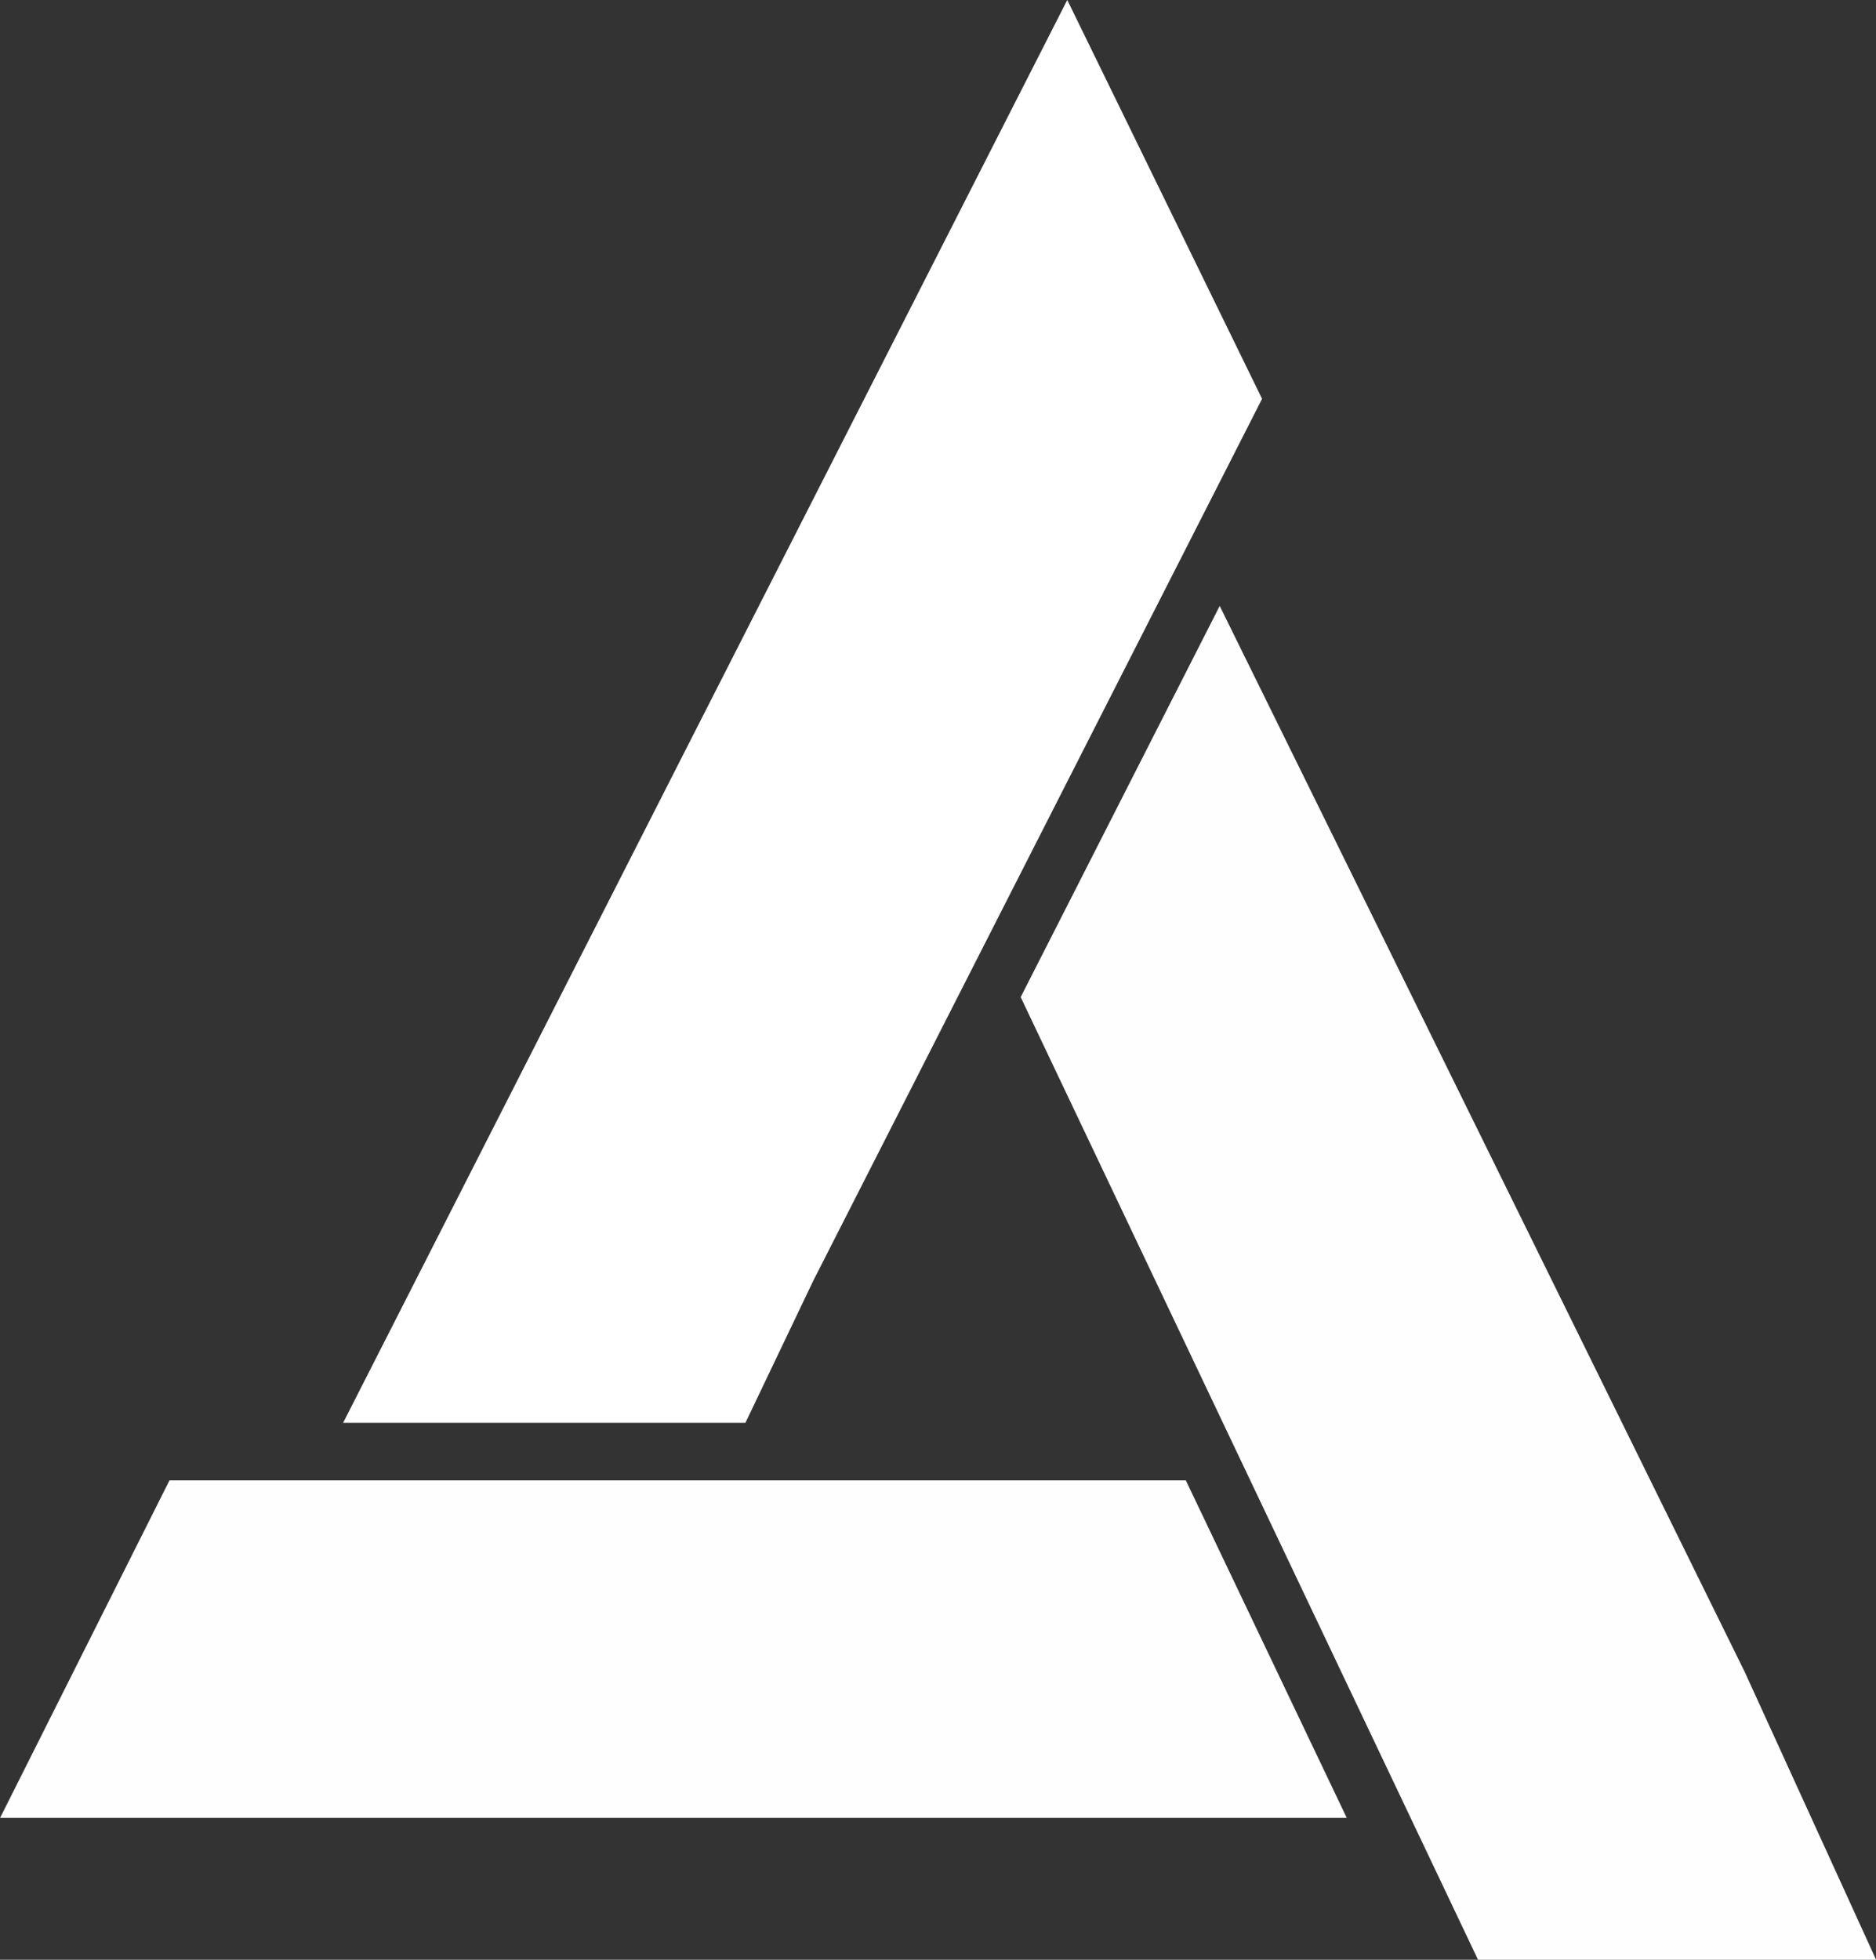
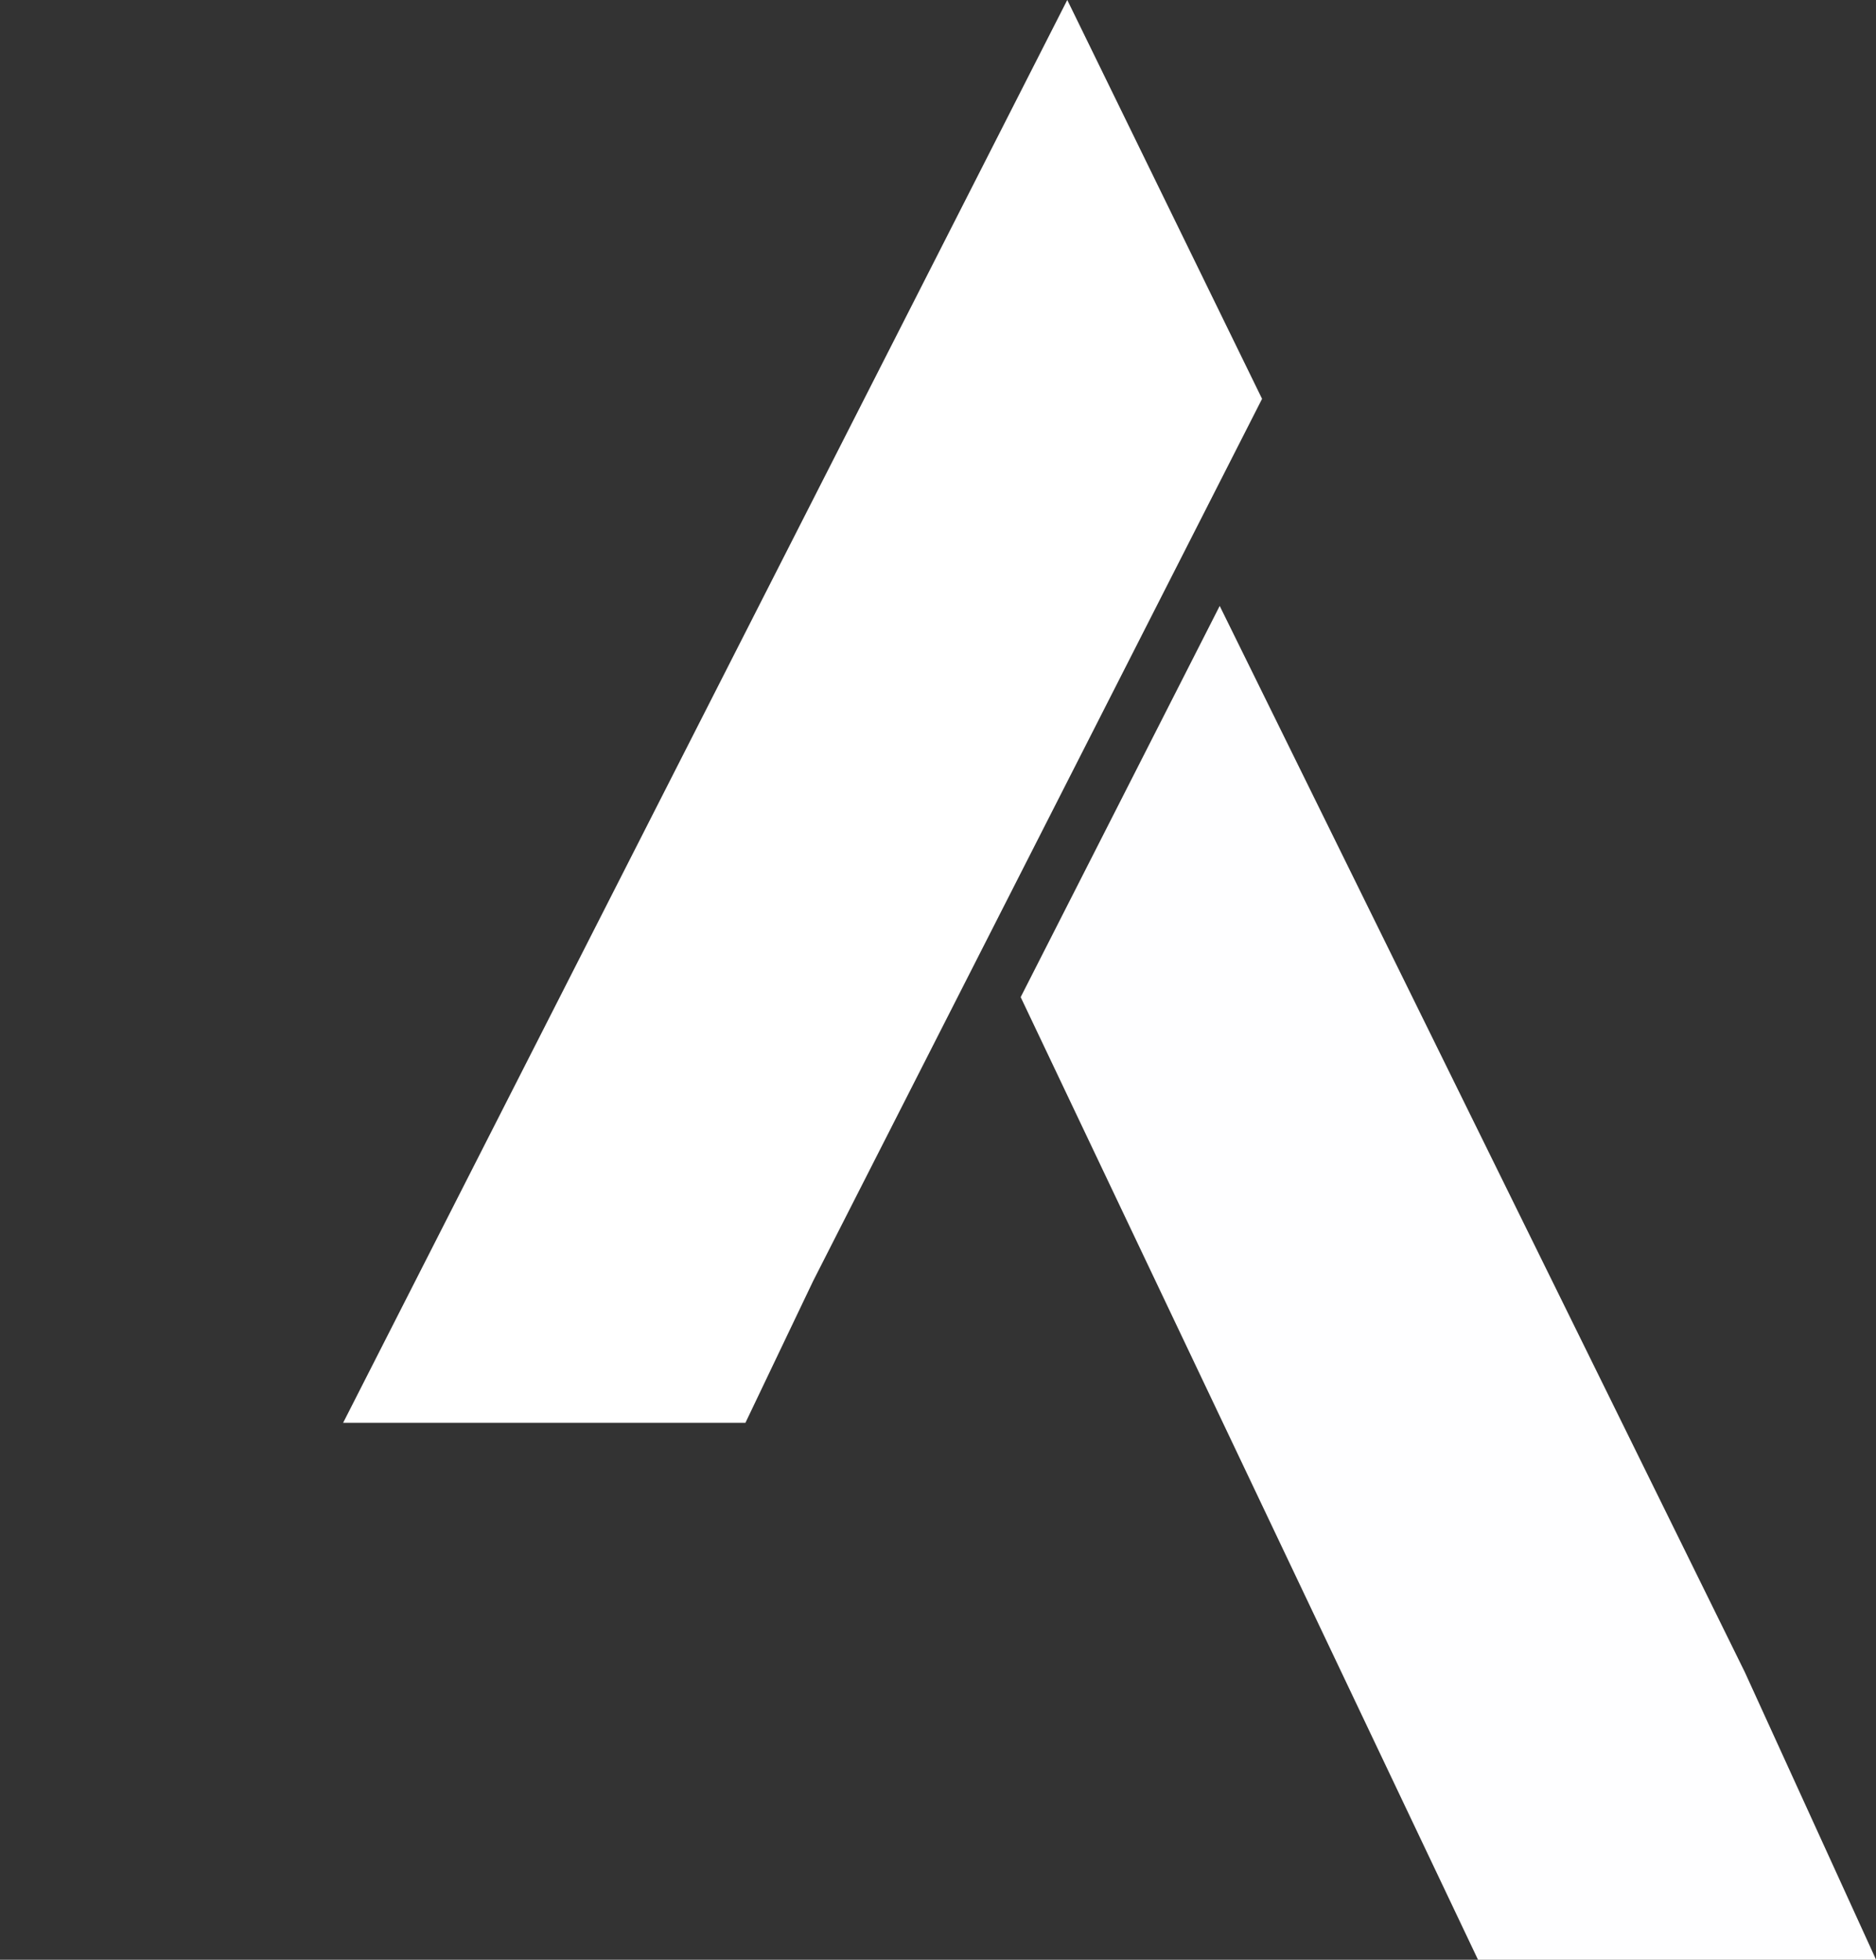
<svg xmlns="http://www.w3.org/2000/svg" fill="#000000" height="998" preserveAspectRatio="xMidYMid meet" version="1" viewBox="522.1 501.0 955.7 998.0" width="955.7" zoomAndPan="magnify">
  <rect x="522.1" y="501.0" width="955.7" height="998.0" fill="#333333" stroke="none" />
  <g fill-rule="evenodd">
    <g id="change1_1">
-       <path d="M 608.441 1254.879 L 1126.199 1254.879 L 1208.18 1426.75 L 522.148 1426.75 L 608.441 1254.879" fill="#fefeff" />
-     </g>
+       </g>
    <g id="change2_1">
      <path d="M 1410.969 1352.531 L 1477.852 1499.012 L 1275.059 1499.012 L 1042.07 1008.789 L 1143.461 809.57 L 1410.969 1352.531" fill="#fefeff" />
    </g>
    <g id="change3_1">
-       <path d="M 936.359 1153.32 L 901.84 1225.578 L 696.895 1225.578 L 1065.801 500.988 L 1165.039 704.109 L 936.359 1153.32" fill="#ffffff" />
+       <path d="M 936.359 1153.32 L 901.84 1225.578 L 696.895 1225.578 L 1065.801 500.988 L 1165.039 704.109 " fill="#ffffff" />
    </g>
  </g>
</svg>